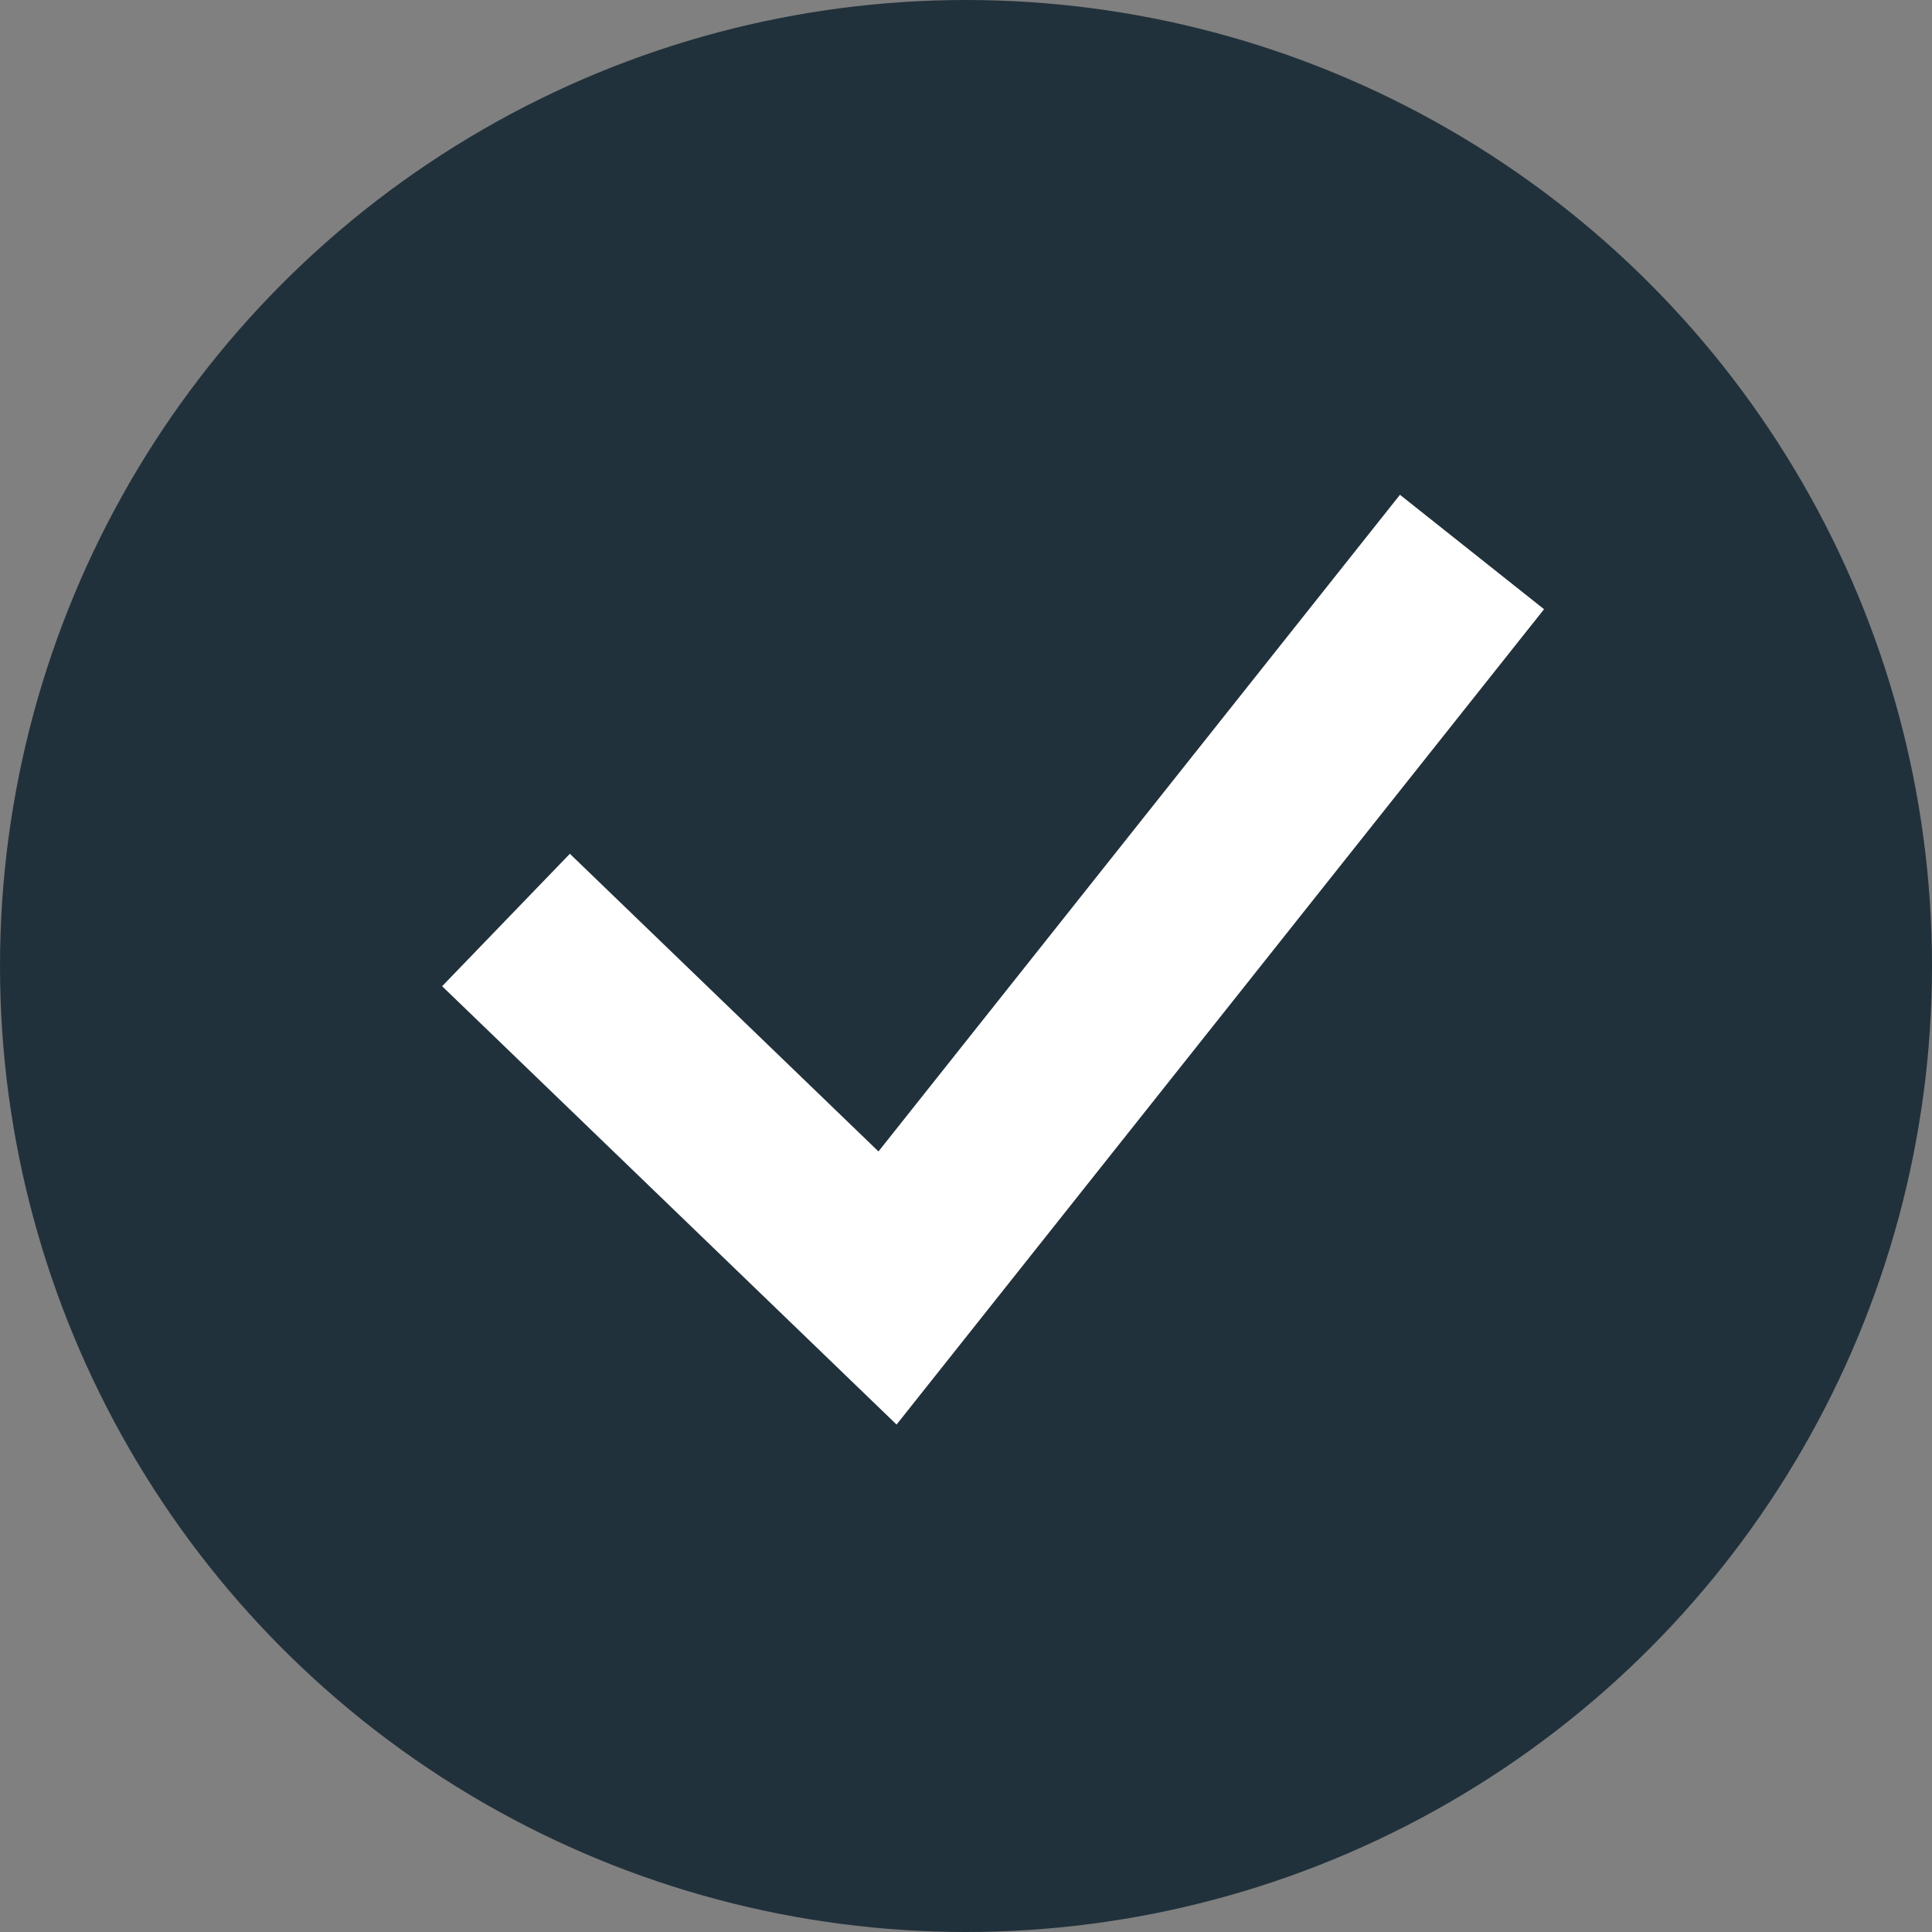
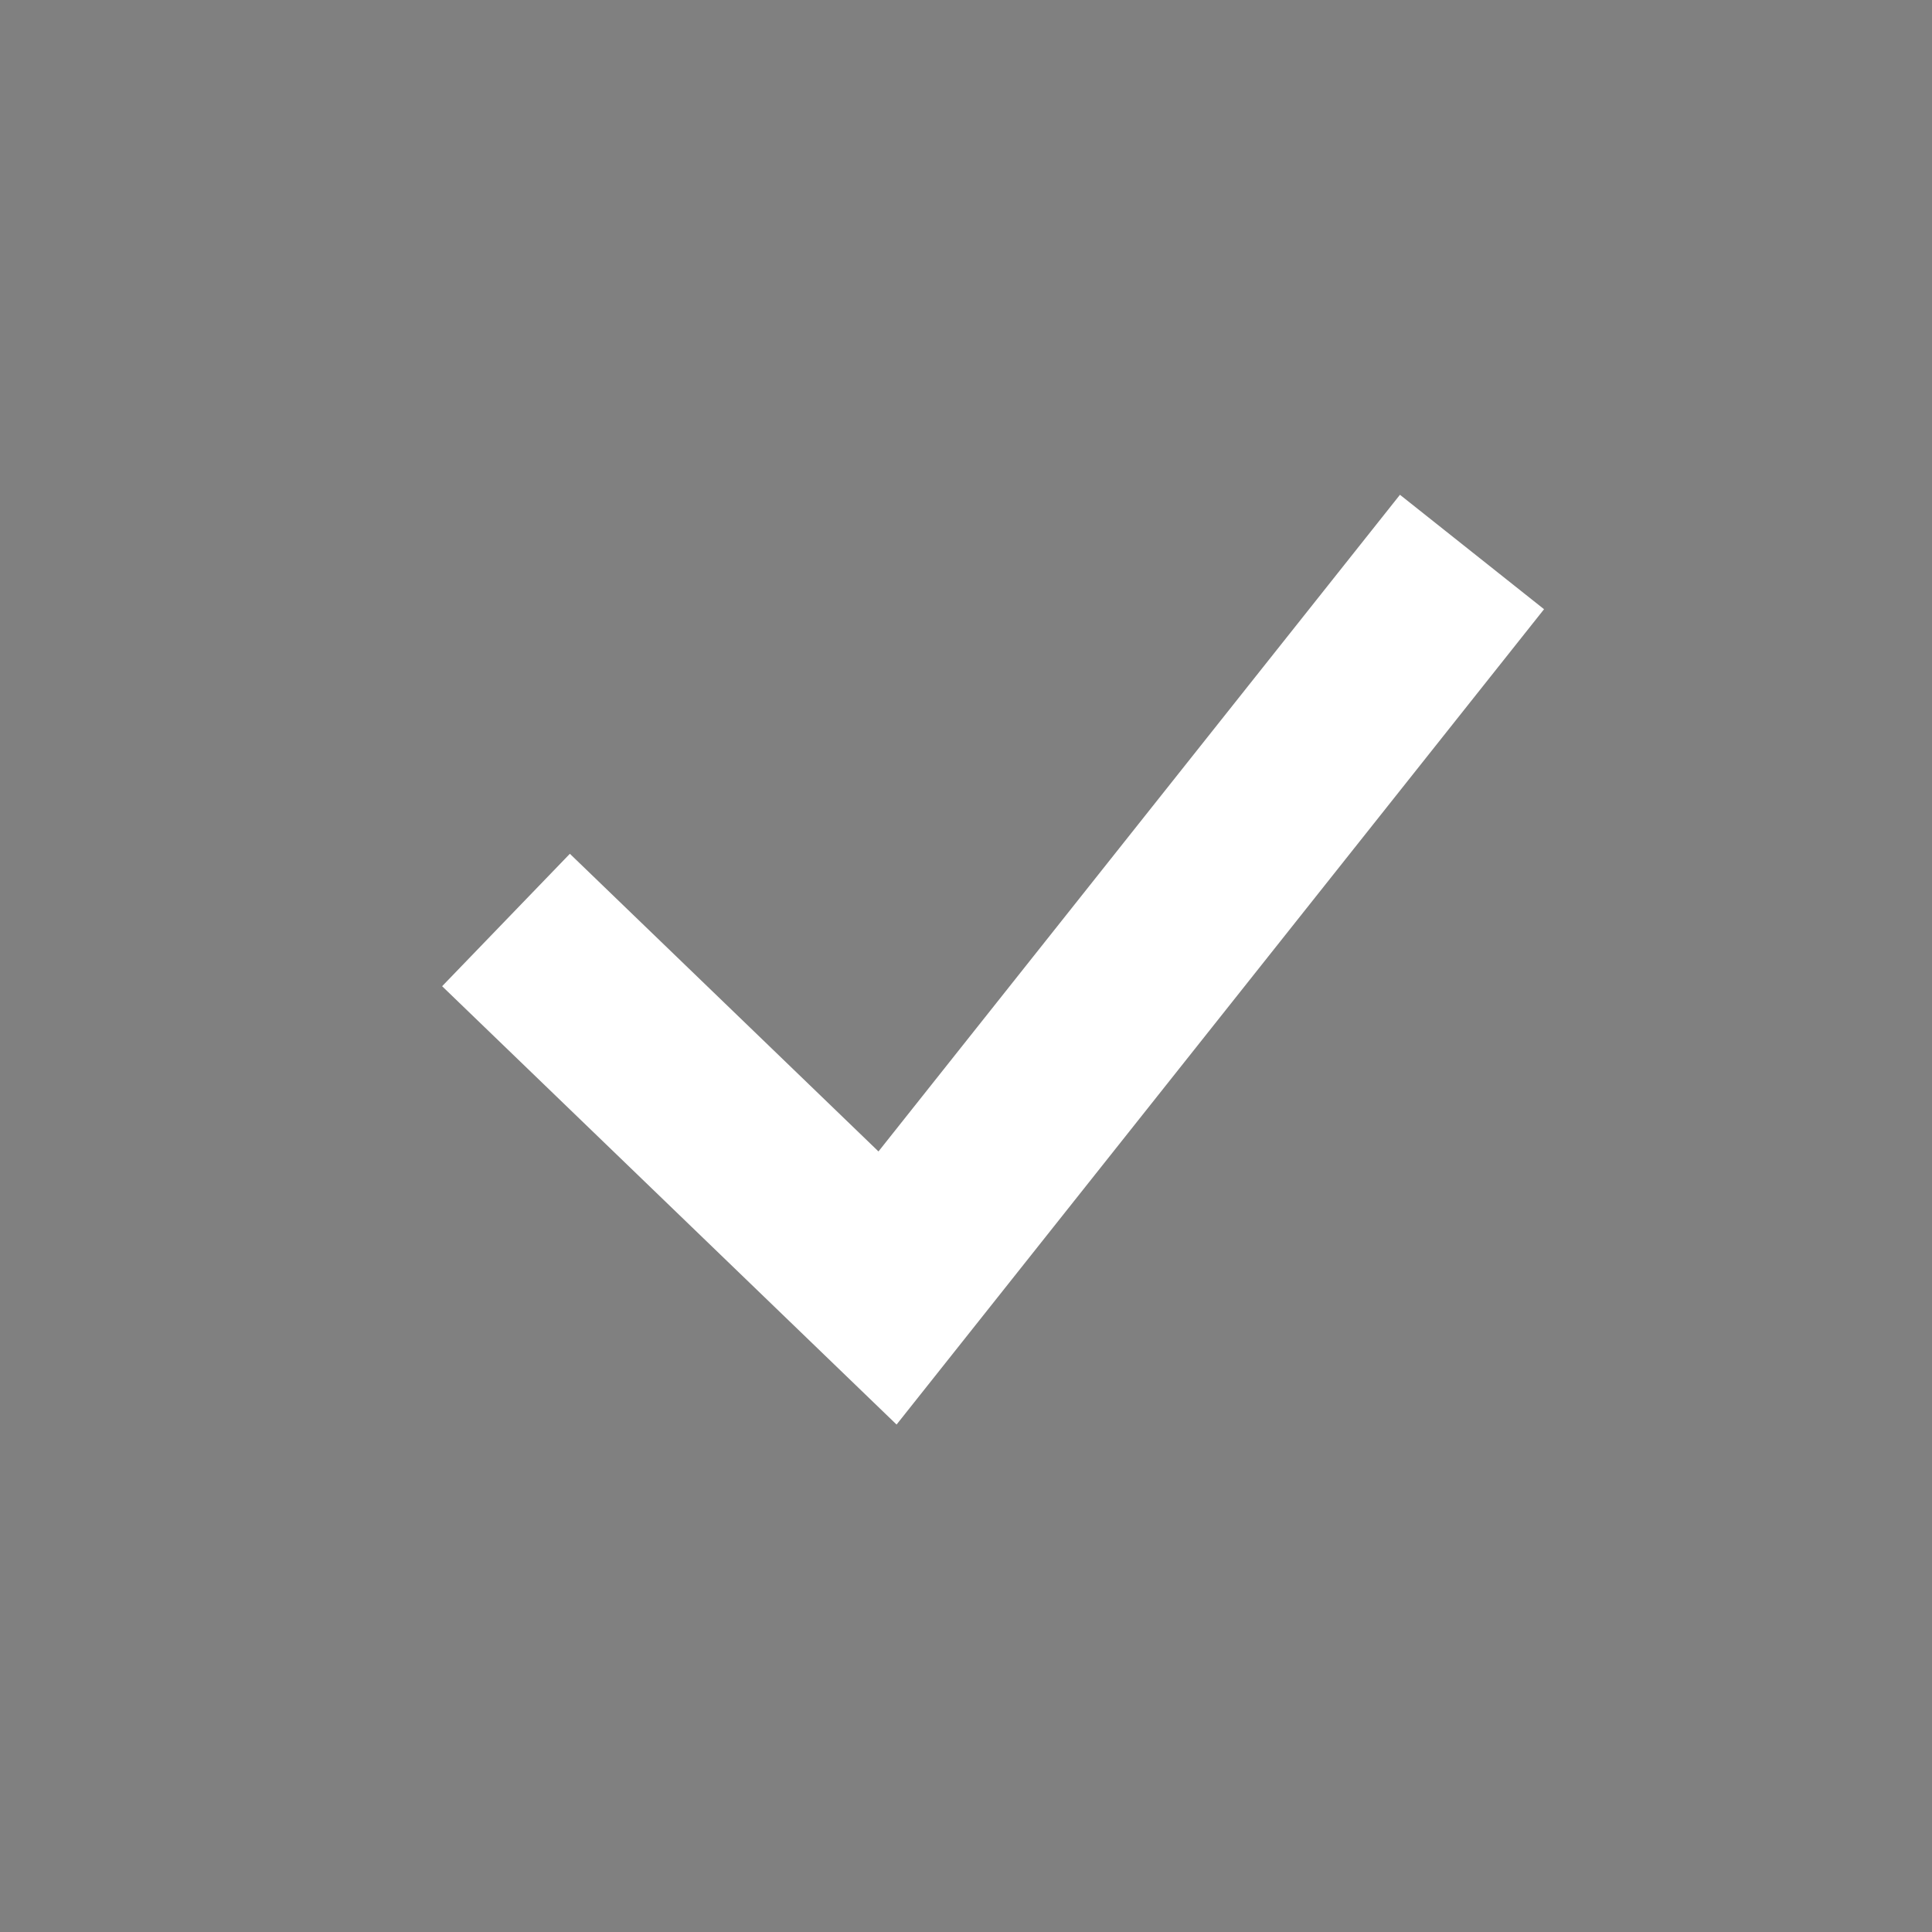
<svg xmlns="http://www.w3.org/2000/svg" width="21" height="21" fill="none">
  <rect width="100%" height="100%" fill="#808080" stroke="none" />
-   <circle cx="10.5" cy="10.5" r="10.5" fill="#21313B" />
  <path d="m5.5 10 4.147 4 3.706-4.667L16 6" stroke="#fff" stroke-width="2" />
</svg>